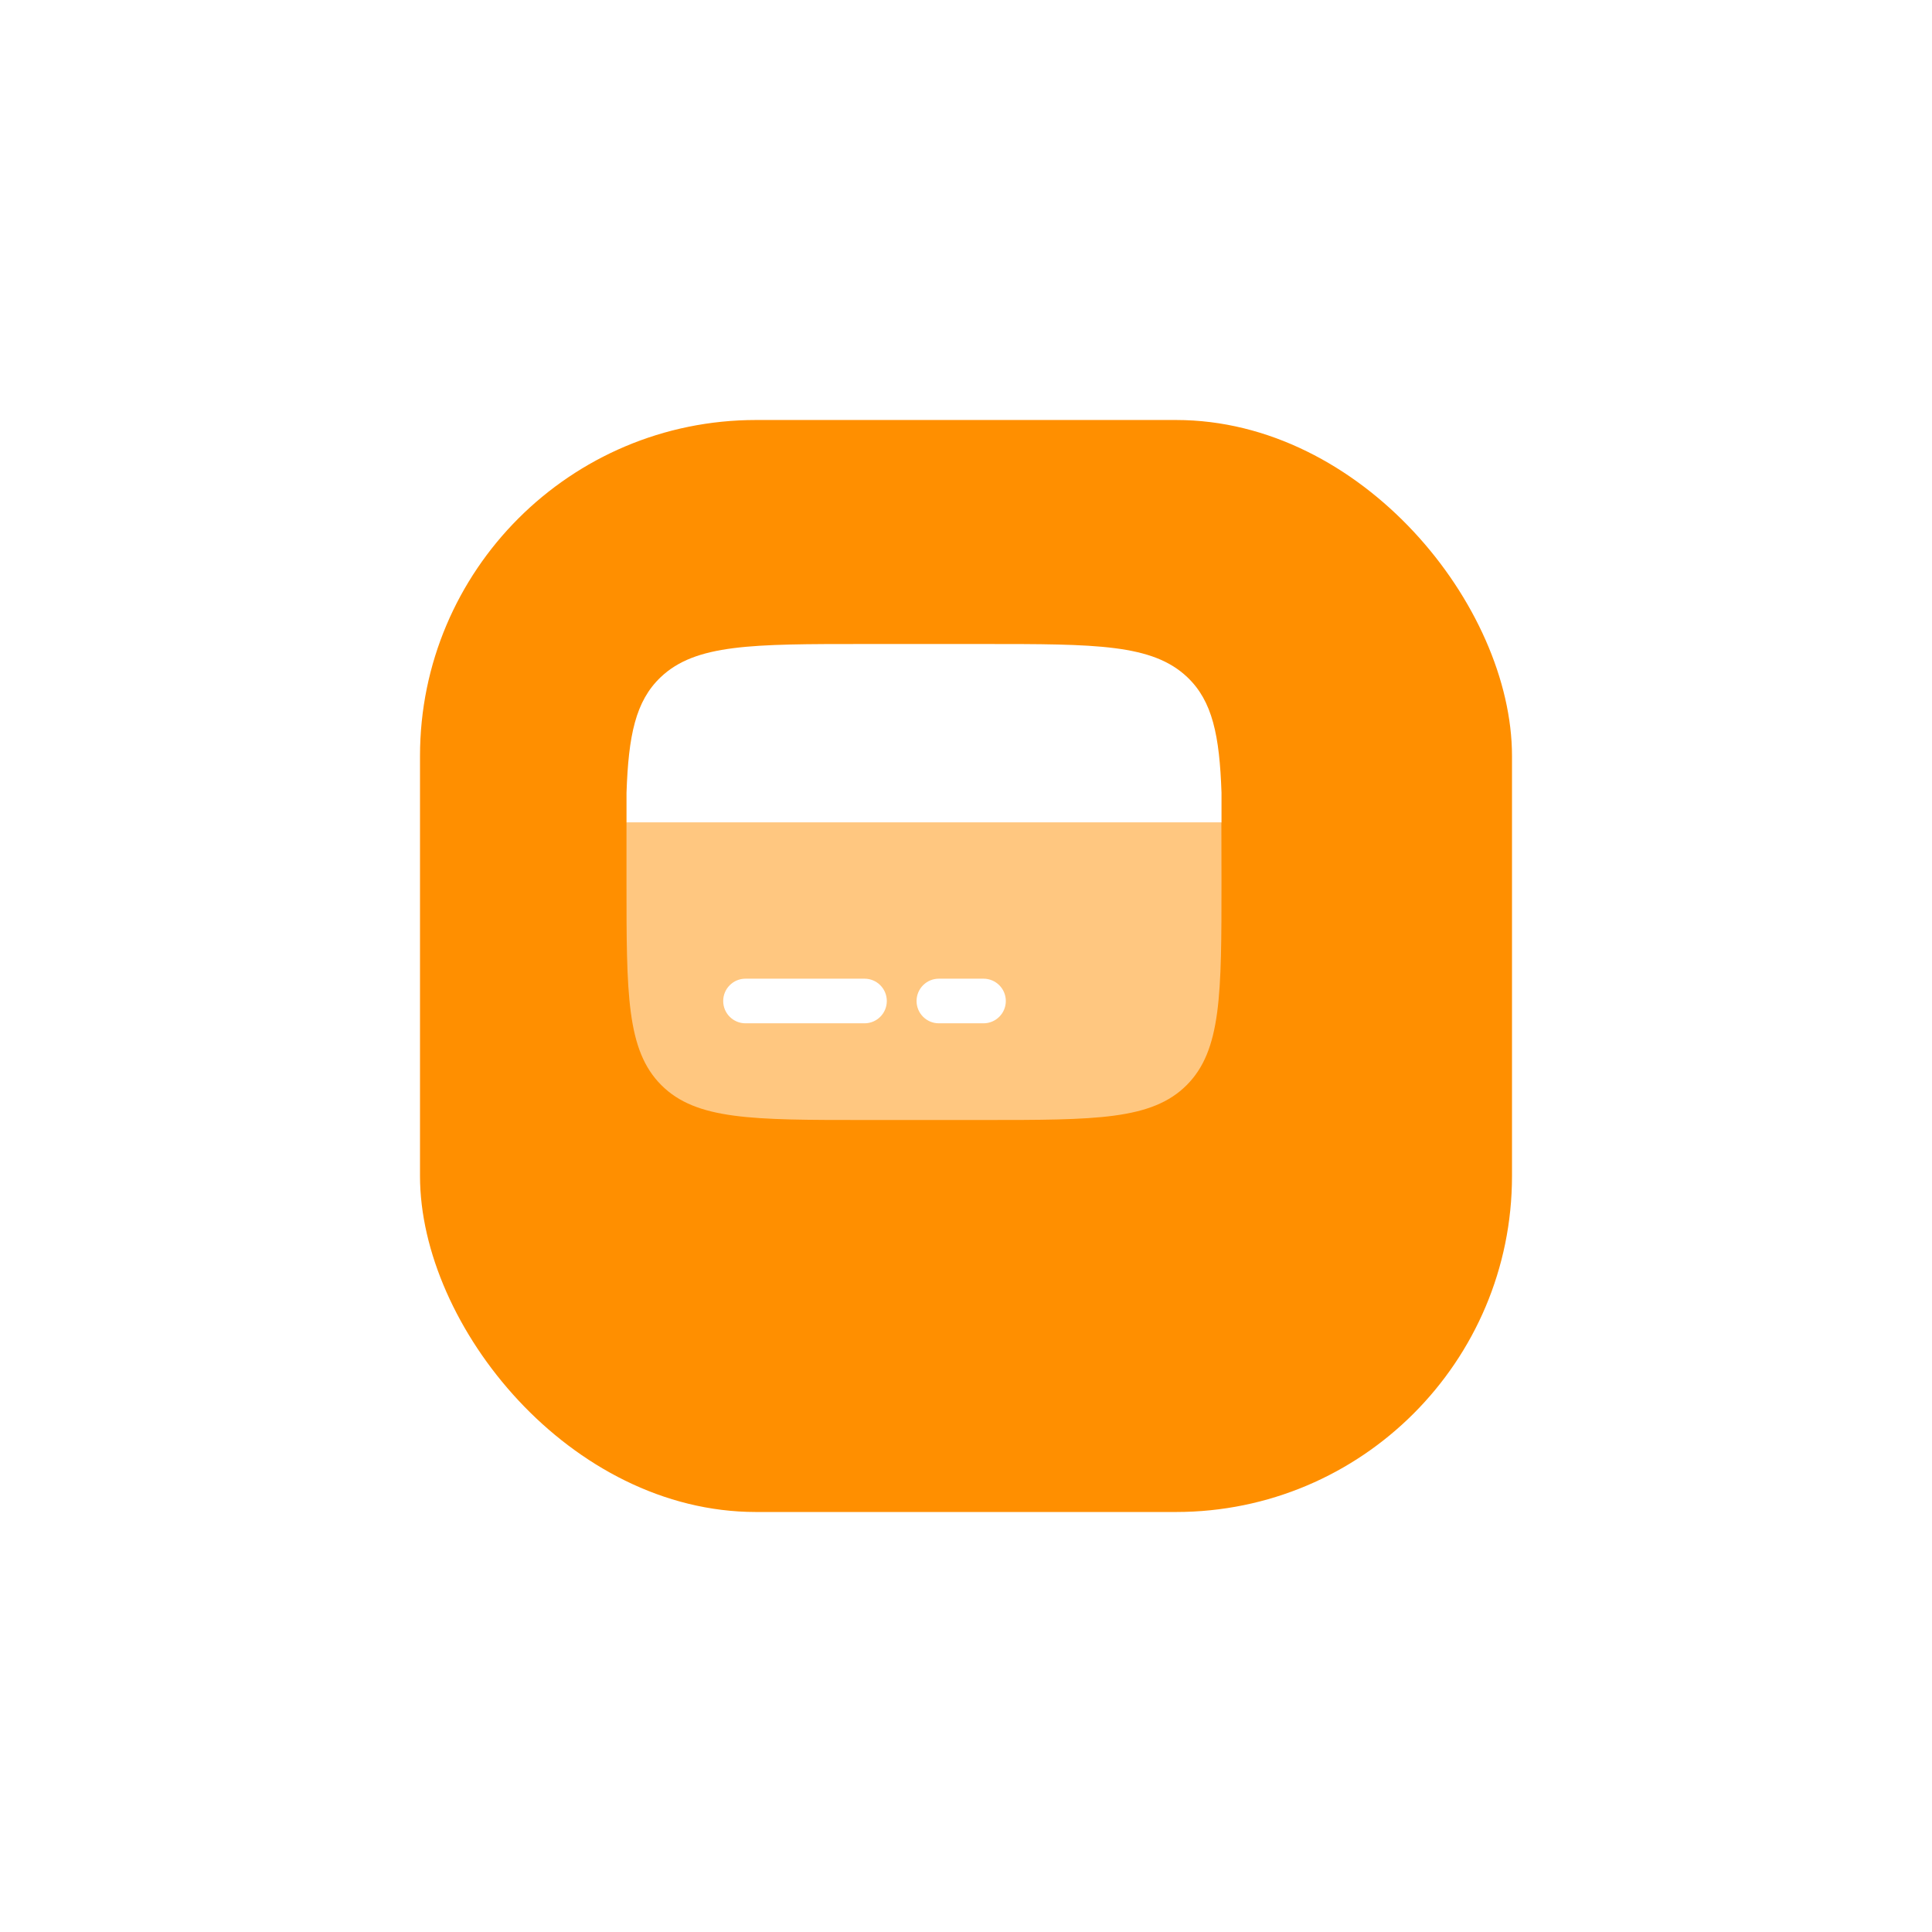
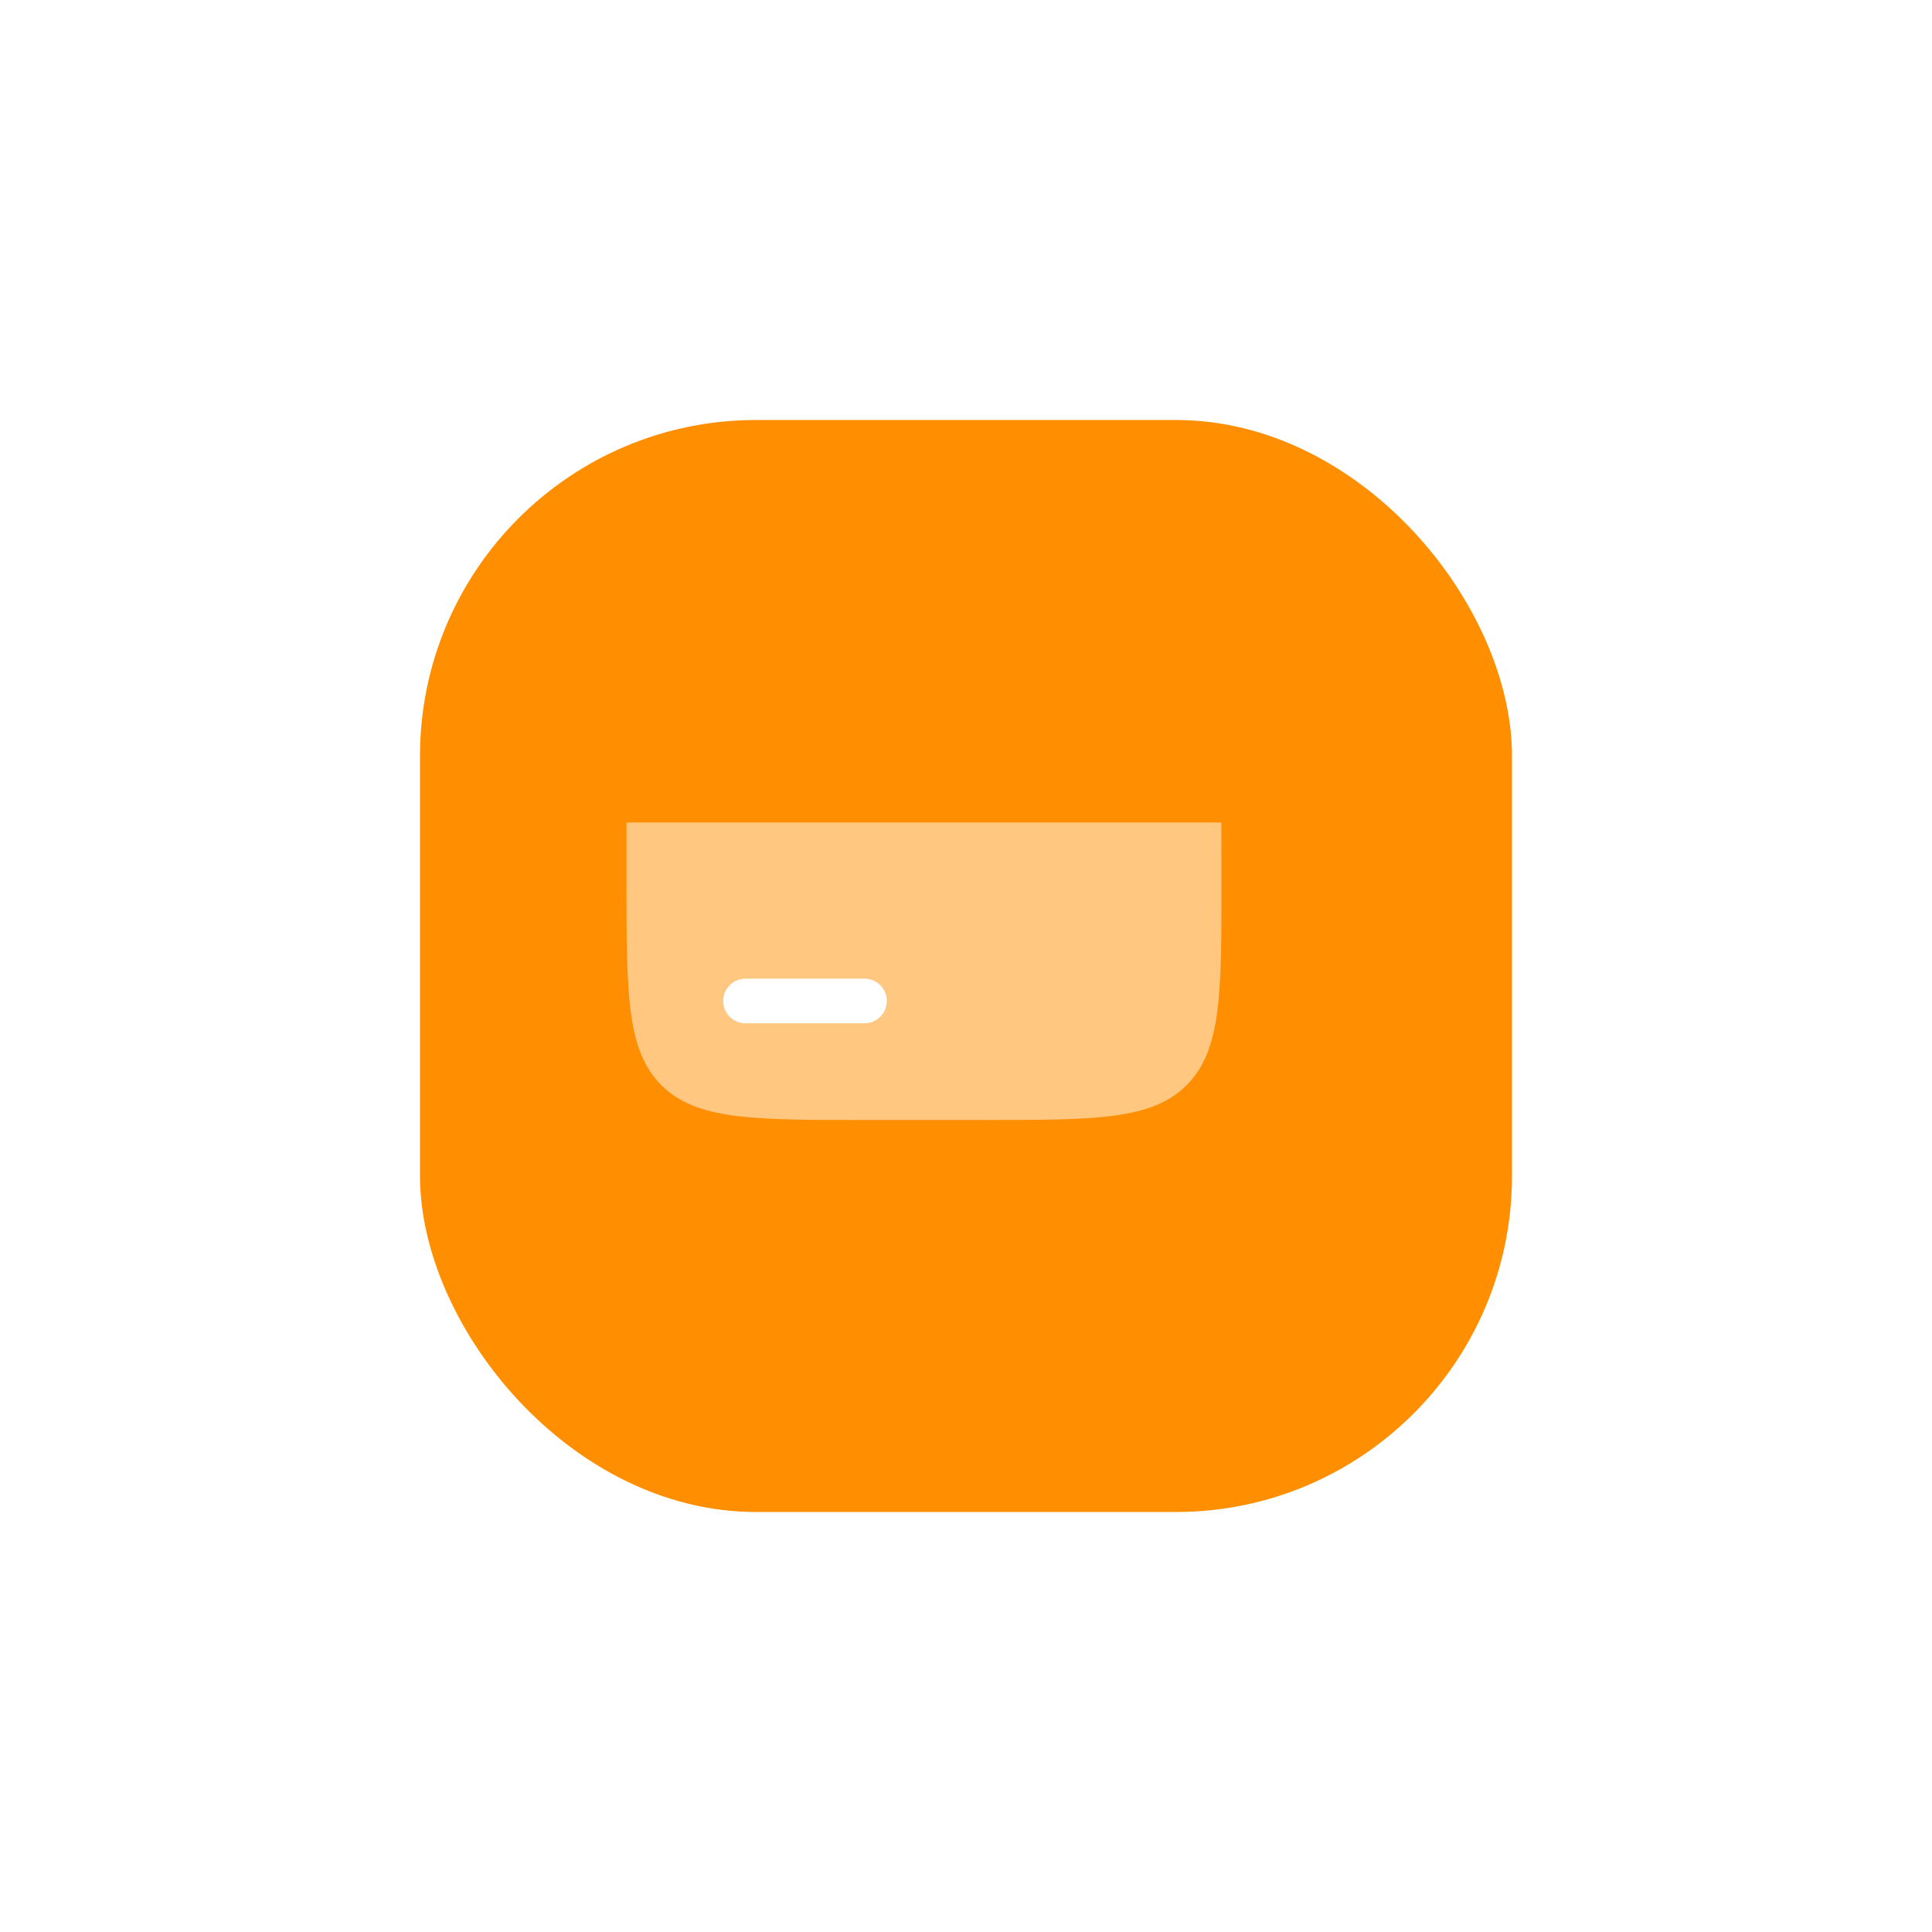
<svg xmlns="http://www.w3.org/2000/svg" width="92" height="92" viewBox="0 0 92 92" fill="none">
  <g filter="url(#filter0_d_12119_15827)">
    <rect x="18" y="16" width="52" height="52" rx="16" fill="#FF8F00" />
  </g>
  <path opacity="0.5" d="M41.166 53.333H46.833C52.176 53.333 54.847 53.333 56.507 51.674C58.166 50.014 58.166 47.343 58.166 42C58.166 41.374 58.164 39.722 58.161 39.167H29.833C29.831 39.722 29.833 41.374 29.833 42C29.833 47.343 29.833 50.014 31.493 51.674C33.153 53.333 35.824 53.333 41.166 53.333Z" fill="white" />
-   <path d="M41.16 30.667H46.841C52.197 30.667 54.875 30.667 56.539 32.247C57.737 33.386 58.073 35.023 58.167 37.75V39.167H29.834V37.75C29.927 35.023 30.263 33.386 31.461 32.247C33.125 30.667 35.803 30.667 41.16 30.667Z" fill="white" />
-   <path d="M44.708 46.604C44.121 46.604 43.646 47.08 43.646 47.667C43.646 48.254 44.121 48.729 44.708 48.729H46.833C47.42 48.729 47.896 48.254 47.896 47.667C47.896 47.08 47.42 46.604 46.833 46.604H44.708Z" fill="white" />
  <path d="M35.5 46.604C34.913 46.604 34.438 47.08 34.438 47.667C34.438 48.254 34.913 48.729 35.5 48.729H41.167C41.754 48.729 42.229 48.254 42.229 47.667C42.229 47.08 41.754 46.604 41.167 46.604H35.5Z" fill="white" />
  <defs>
    <filter id="filter0_d_12119_15827" x="0" y="0" width="92" height="92" filterUnits="userSpaceOnUse" color-interpolation-filters="sRGB">
      <feFlood flood-opacity="0" result="BackgroundImageFix" />
      <feColorMatrix in="SourceAlpha" type="matrix" values="0 0 0 0 0 0 0 0 0 0 0 0 0 0 0 0 0 0 127 0" result="hardAlpha" />
      <feOffset dx="2" dy="4" />
      <feGaussianBlur stdDeviation="10" />
      <feComposite in2="hardAlpha" operator="out" />
      <feColorMatrix type="matrix" values="0 0 0 0 0 0 0 0 0 0 0 0 0 0 0 0 0 0 0.3 0" />
      <feBlend mode="normal" in2="BackgroundImageFix" result="effect1_dropShadow_12119_15827" />
      <feBlend mode="normal" in="SourceGraphic" in2="effect1_dropShadow_12119_15827" result="shape" />
    </filter>
  </defs>
</svg>